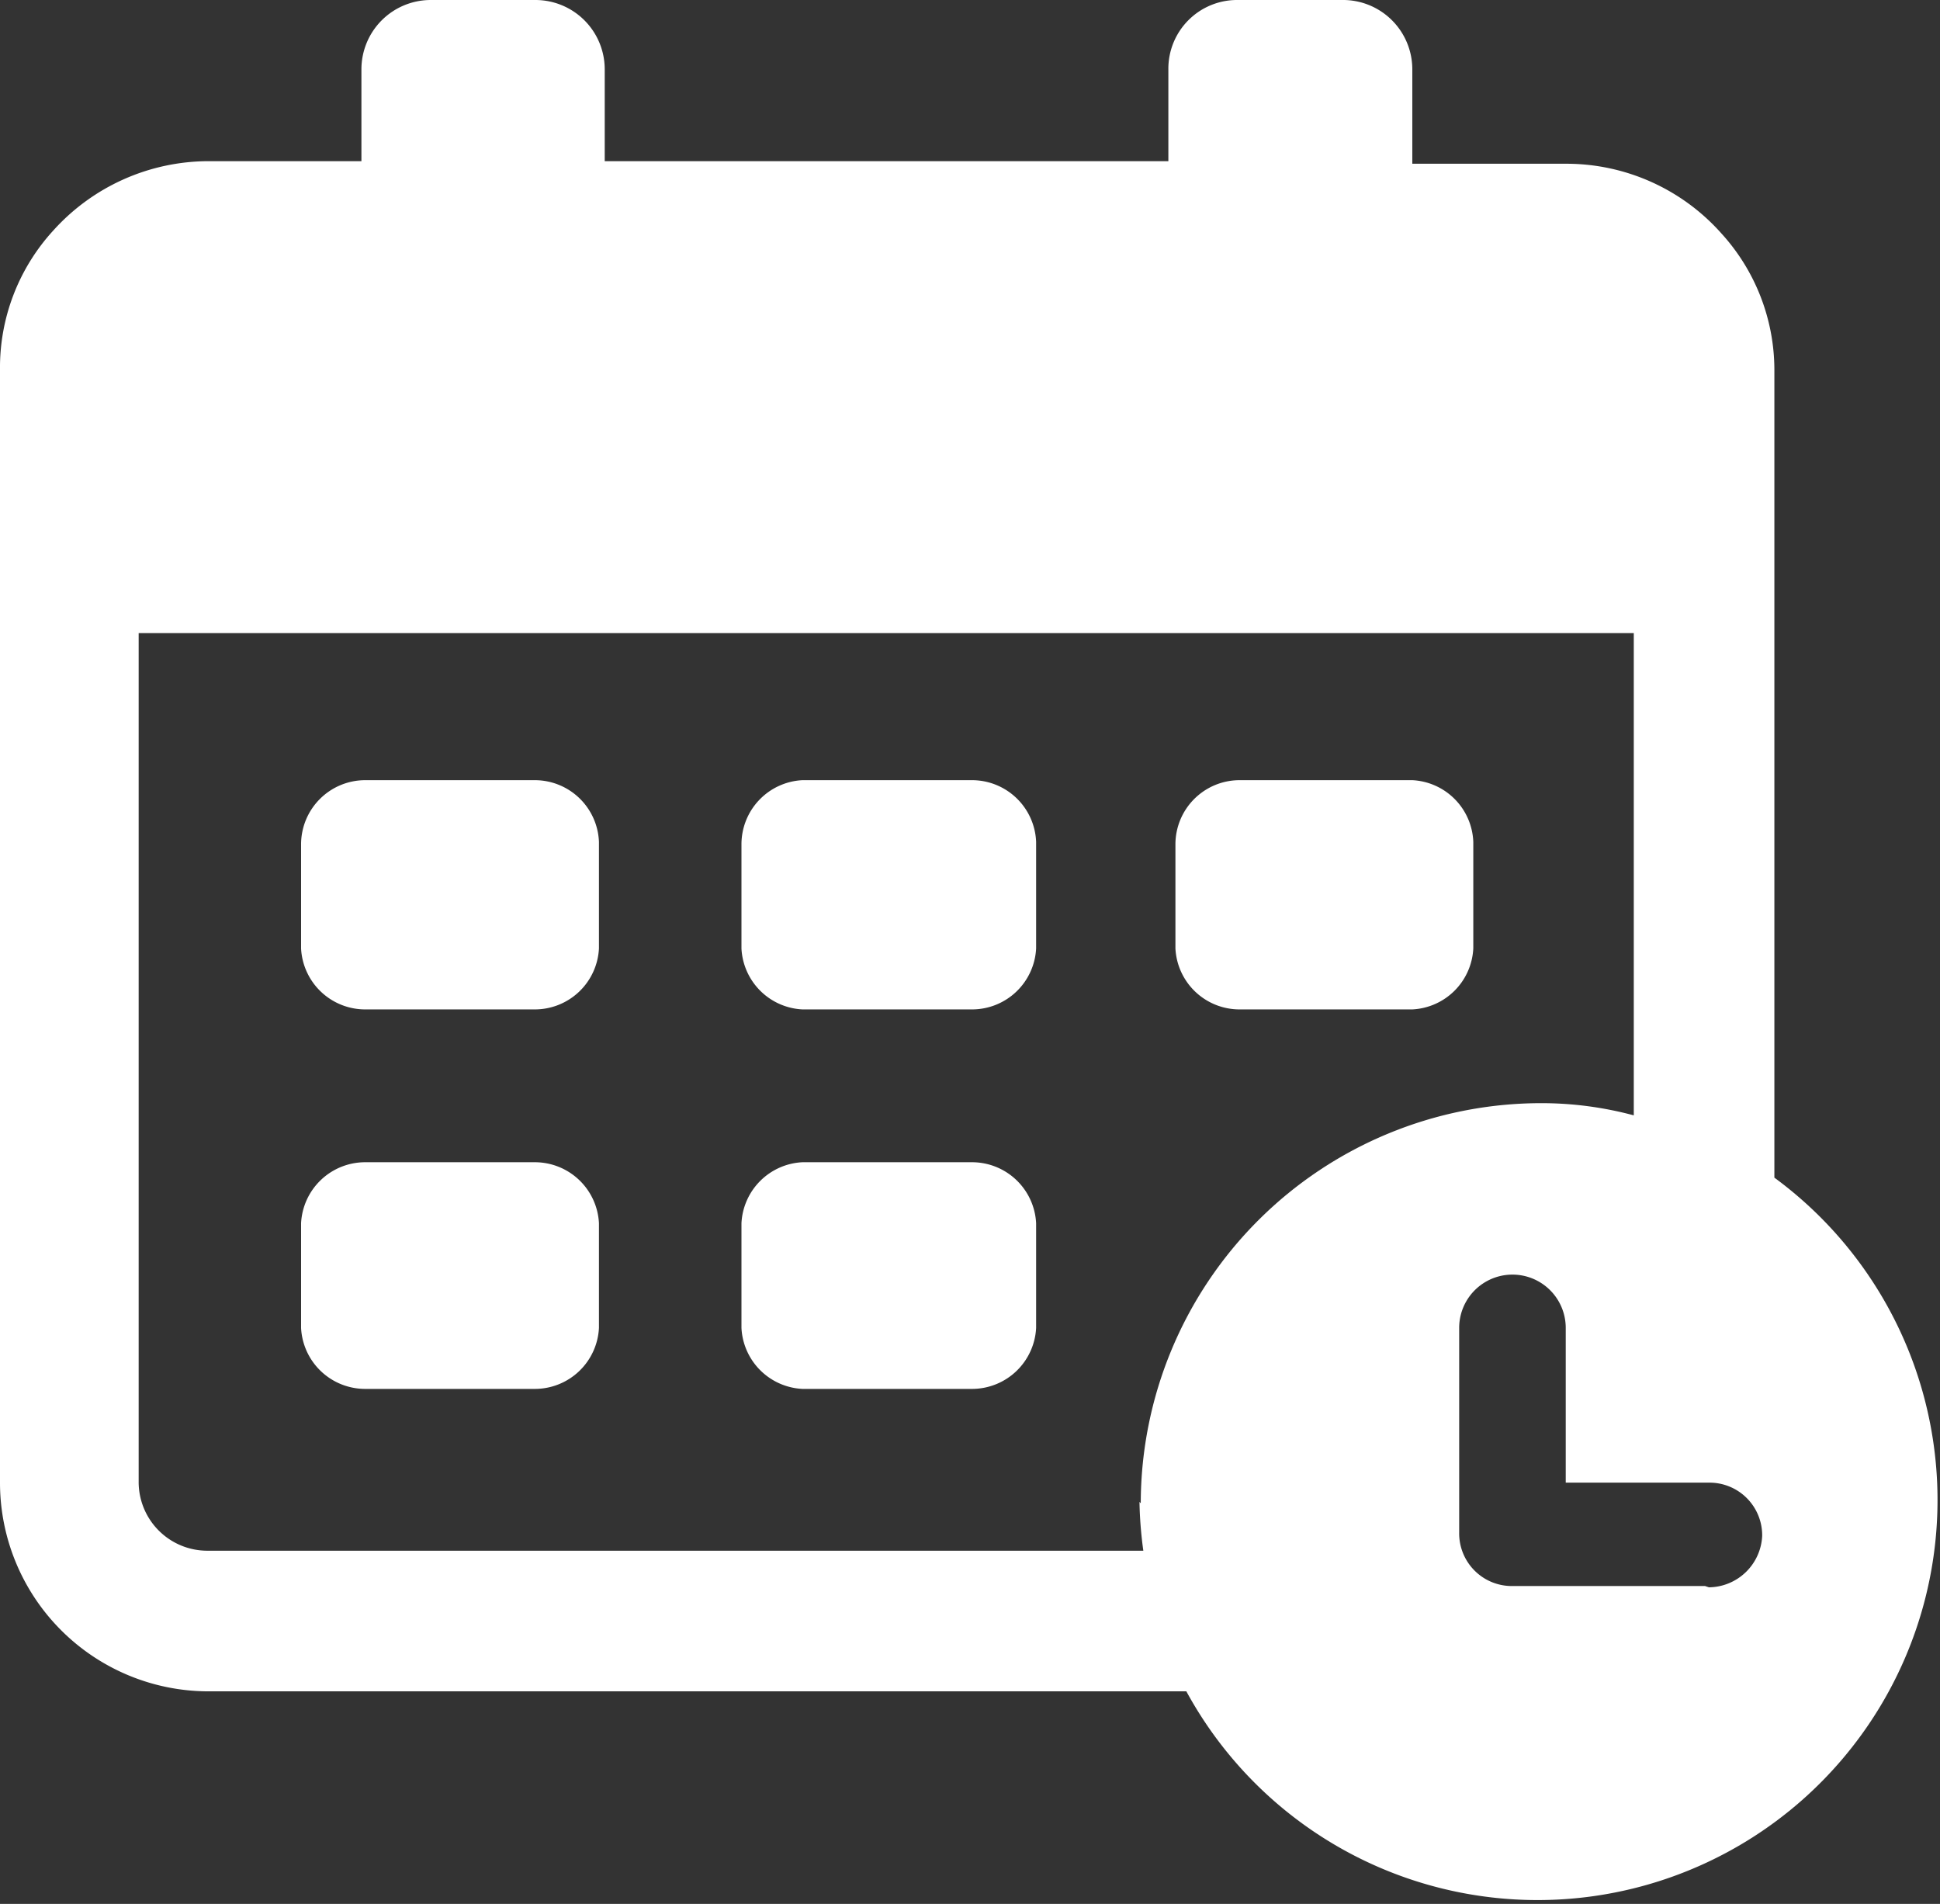
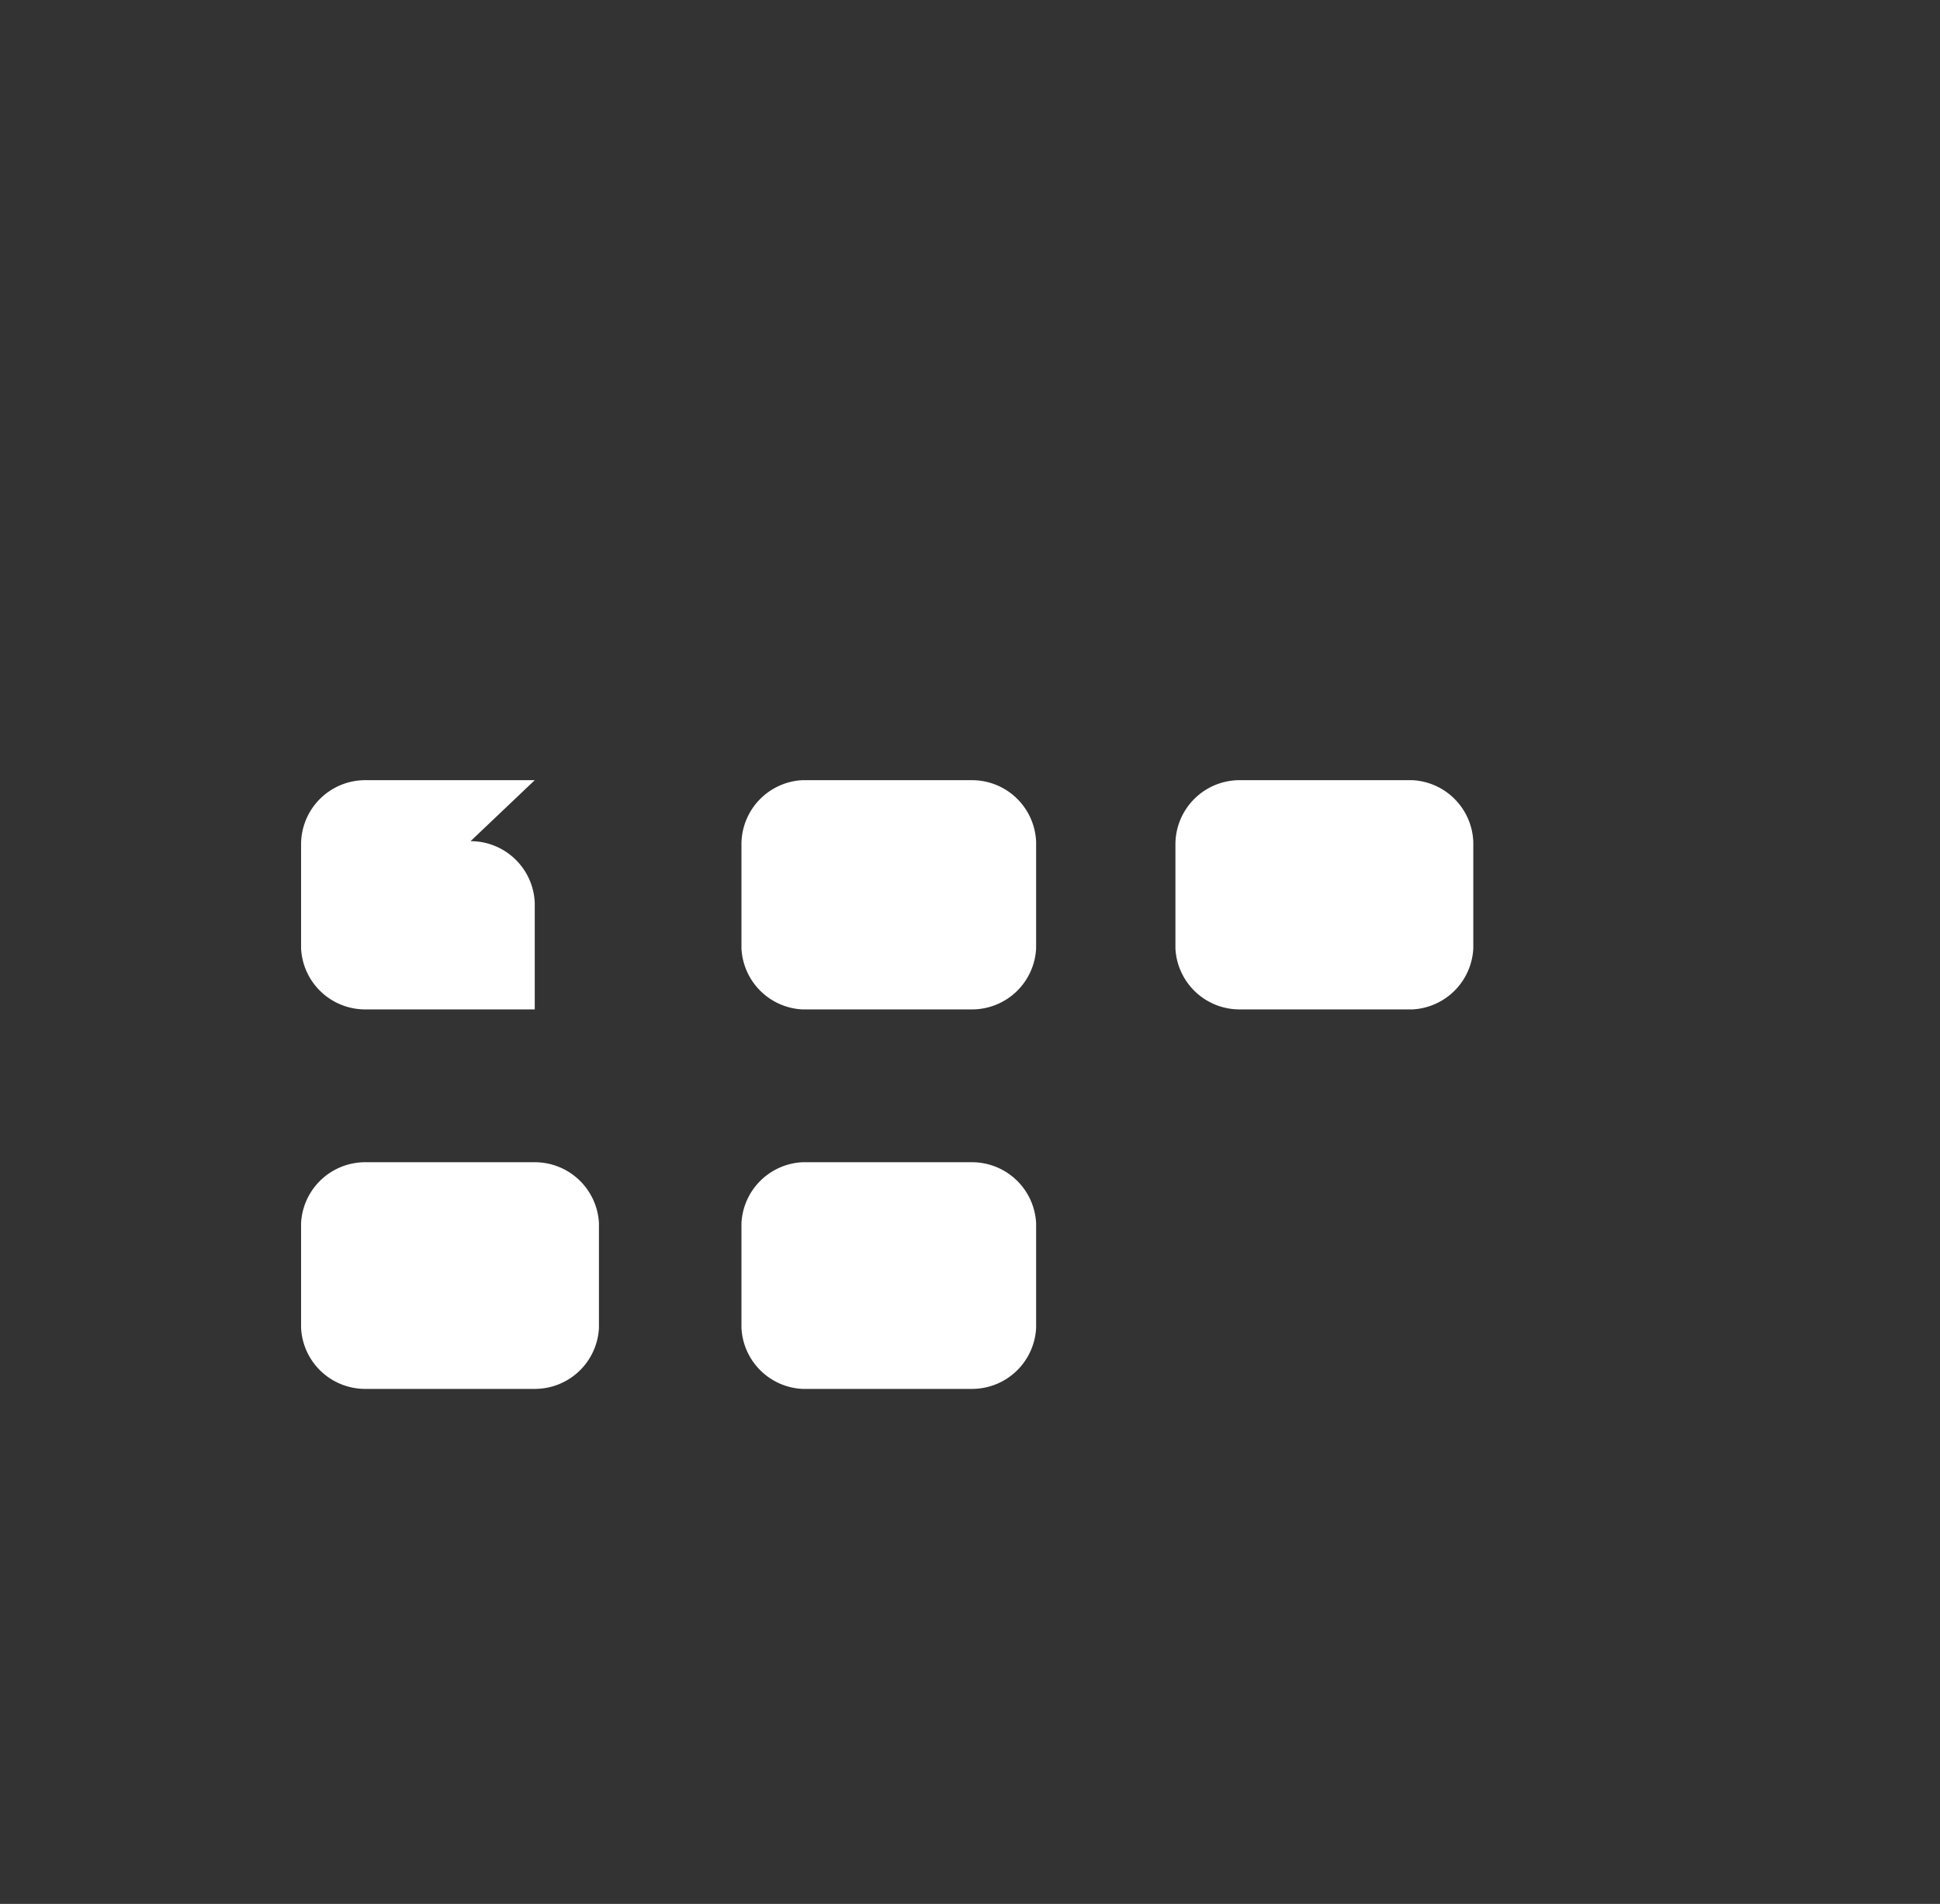
<svg xmlns="http://www.w3.org/2000/svg" viewBox="0 0 30.22 29.65">
  <rect x="0" y="0" width="30.22" height="29.65" fill="#333333" stroke="none" />
  <g id="Layer_2" data-name="Layer 2">
    <g id="walk-through_login" data-name="walk-through &amp; login">
-       <path fill="#fff" d="M15.14 18.1H12.5a1 1 0 00-.95.95v1.63a1 1 0 00.95.95h2.64a1 1 0 001-.95v-1.63a1 1 0 00-1-.95zM8.33 18.1H5.69a1 1 0 00-1 .95v1.63a1 1 0 001 .95h2.64a1 1 0 001-.95v-1.63a1 1 0 00-1-.95zM15.14 12.15H12.5a1 1 0 00-.95 1v1.62a1 1 0 00.95.95h2.64a1 1 0 001-.95v-1.66a1 1 0 00-1-.96zM8.33 12.15H5.69a1 1 0 00-1 1v1.62a1 1 0 001 .95h2.64a1 1 0 001-.95v-1.66a1 1 0 00-1-.96zM22 12.15h-2.69a1 1 0 00-1 1v1.62a1 1 0 001 .95H22a1 1 0 00.95-.95v-1.66a1 1 0 00-.95-.96z" />
-       <path fill="#fff" d="M27.64 18.39V5.76a3.16 3.16 0 00-.83-2.13 3.23 3.23 0 00-2.42-1.08H22V1.08A1.08 1.08 0 0020.9 0h-1.62a1.07 1.07 0 00-1.08 1.08v1.43H9.42V1.08A1.08 1.08 0 008.34 0H6.71a1.08 1.08 0 00-1.08 1.08v1.43H3.25A3.26 3.26 0 00.83 3.59 3.16 3.16 0 000 5.76v17.33a3.25 3.25 0 003.24 3.25h15.24a6.23 6.23 0 109.16-8zm-9.89 5a6.32 6.32 0 00.06.76H3.24a1.07 1.07 0 01-1.08-1.08V9.86h23.29v7.51a5.54 5.54 0 00-1.45-.19 6.24 6.24 0 00-6.23 6.23zm8.81 1.31h-3a.82.82 0 01-.83-.83v-3.19a.83.83 0 111.66 0v2.41h2.23a.82.82 0 01.83.83.84.84 0 01-.83.8z" />
+       <path fill="#fff" d="M15.14 18.1H12.5a1 1 0 00-.95.95v1.63a1 1 0 00.95.95h2.64a1 1 0 001-.95v-1.63a1 1 0 00-1-.95zM8.33 18.1H5.69a1 1 0 00-1 .95v1.63a1 1 0 001 .95h2.64a1 1 0 001-.95v-1.63a1 1 0 00-1-.95zM15.14 12.15H12.5a1 1 0 00-.95 1v1.62a1 1 0 00.95.95h2.64a1 1 0 001-.95v-1.66a1 1 0 00-1-.96zM8.33 12.15H5.69a1 1 0 00-1 1v1.62a1 1 0 001 .95h2.64v-1.66a1 1 0 00-1-.96zM22 12.15h-2.69a1 1 0 00-1 1v1.62a1 1 0 001 .95H22a1 1 0 00.95-.95v-1.66a1 1 0 00-.95-.96z" />
    </g>
  </g>
</svg>